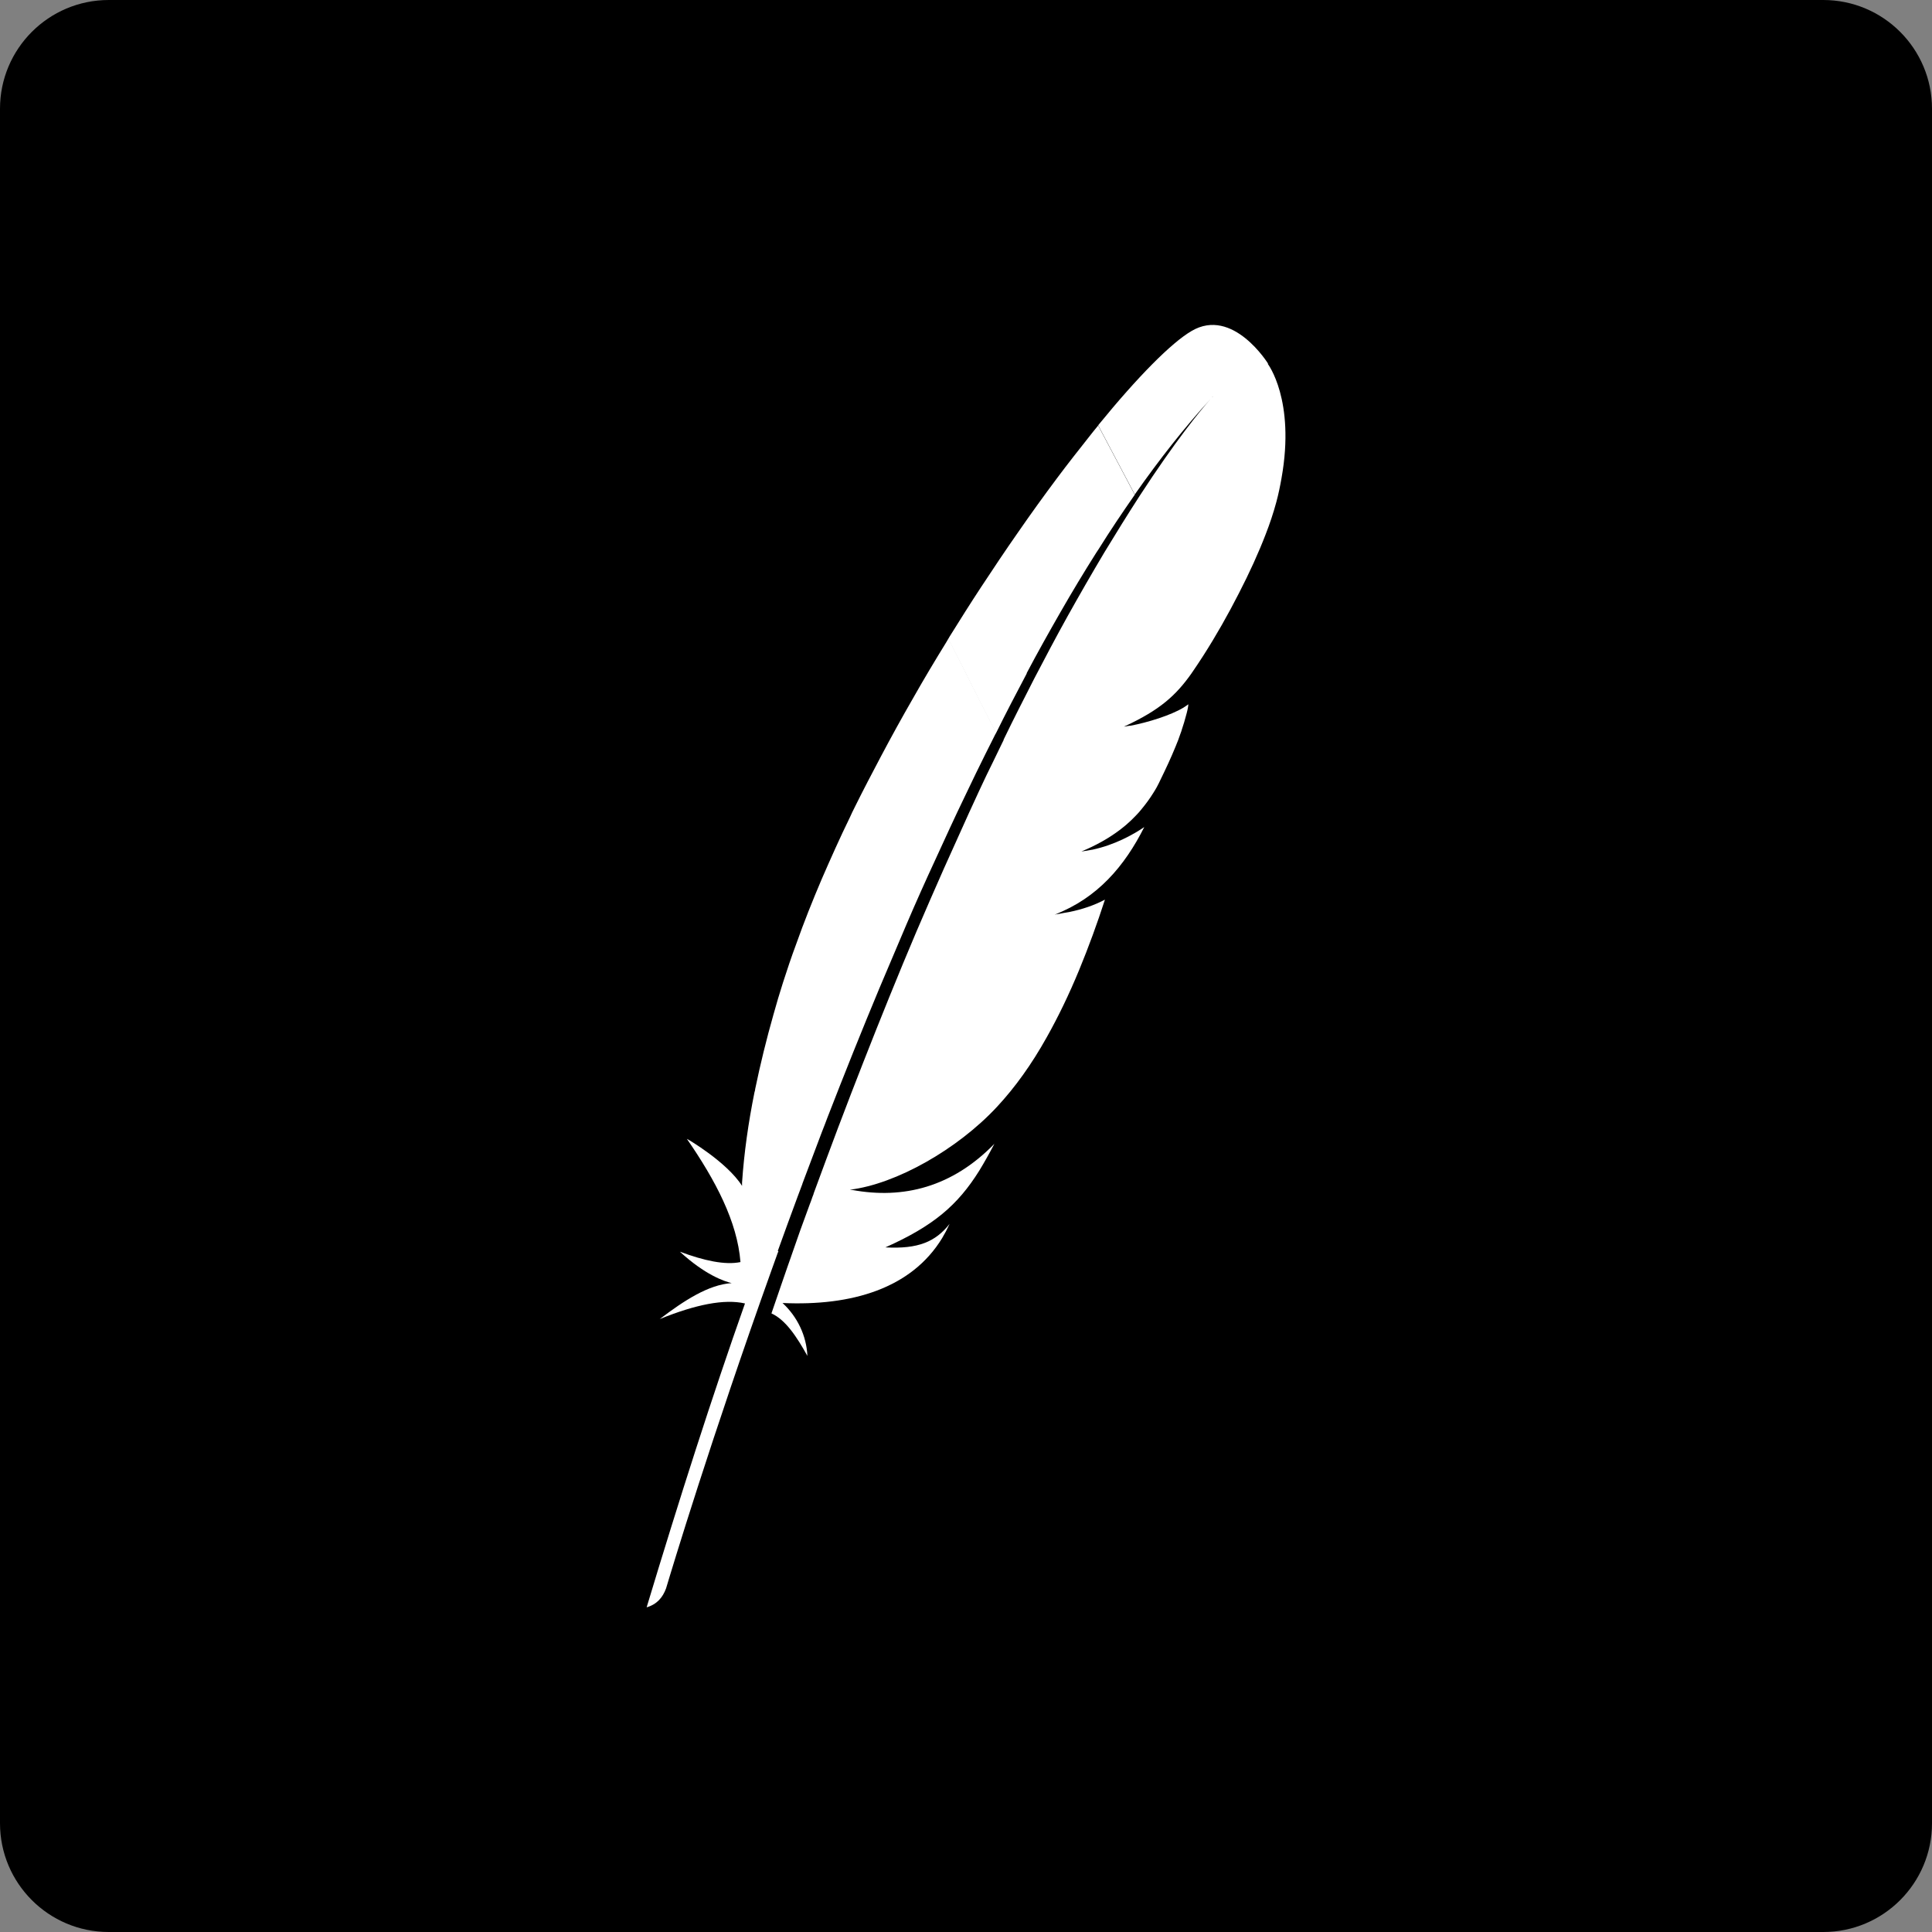
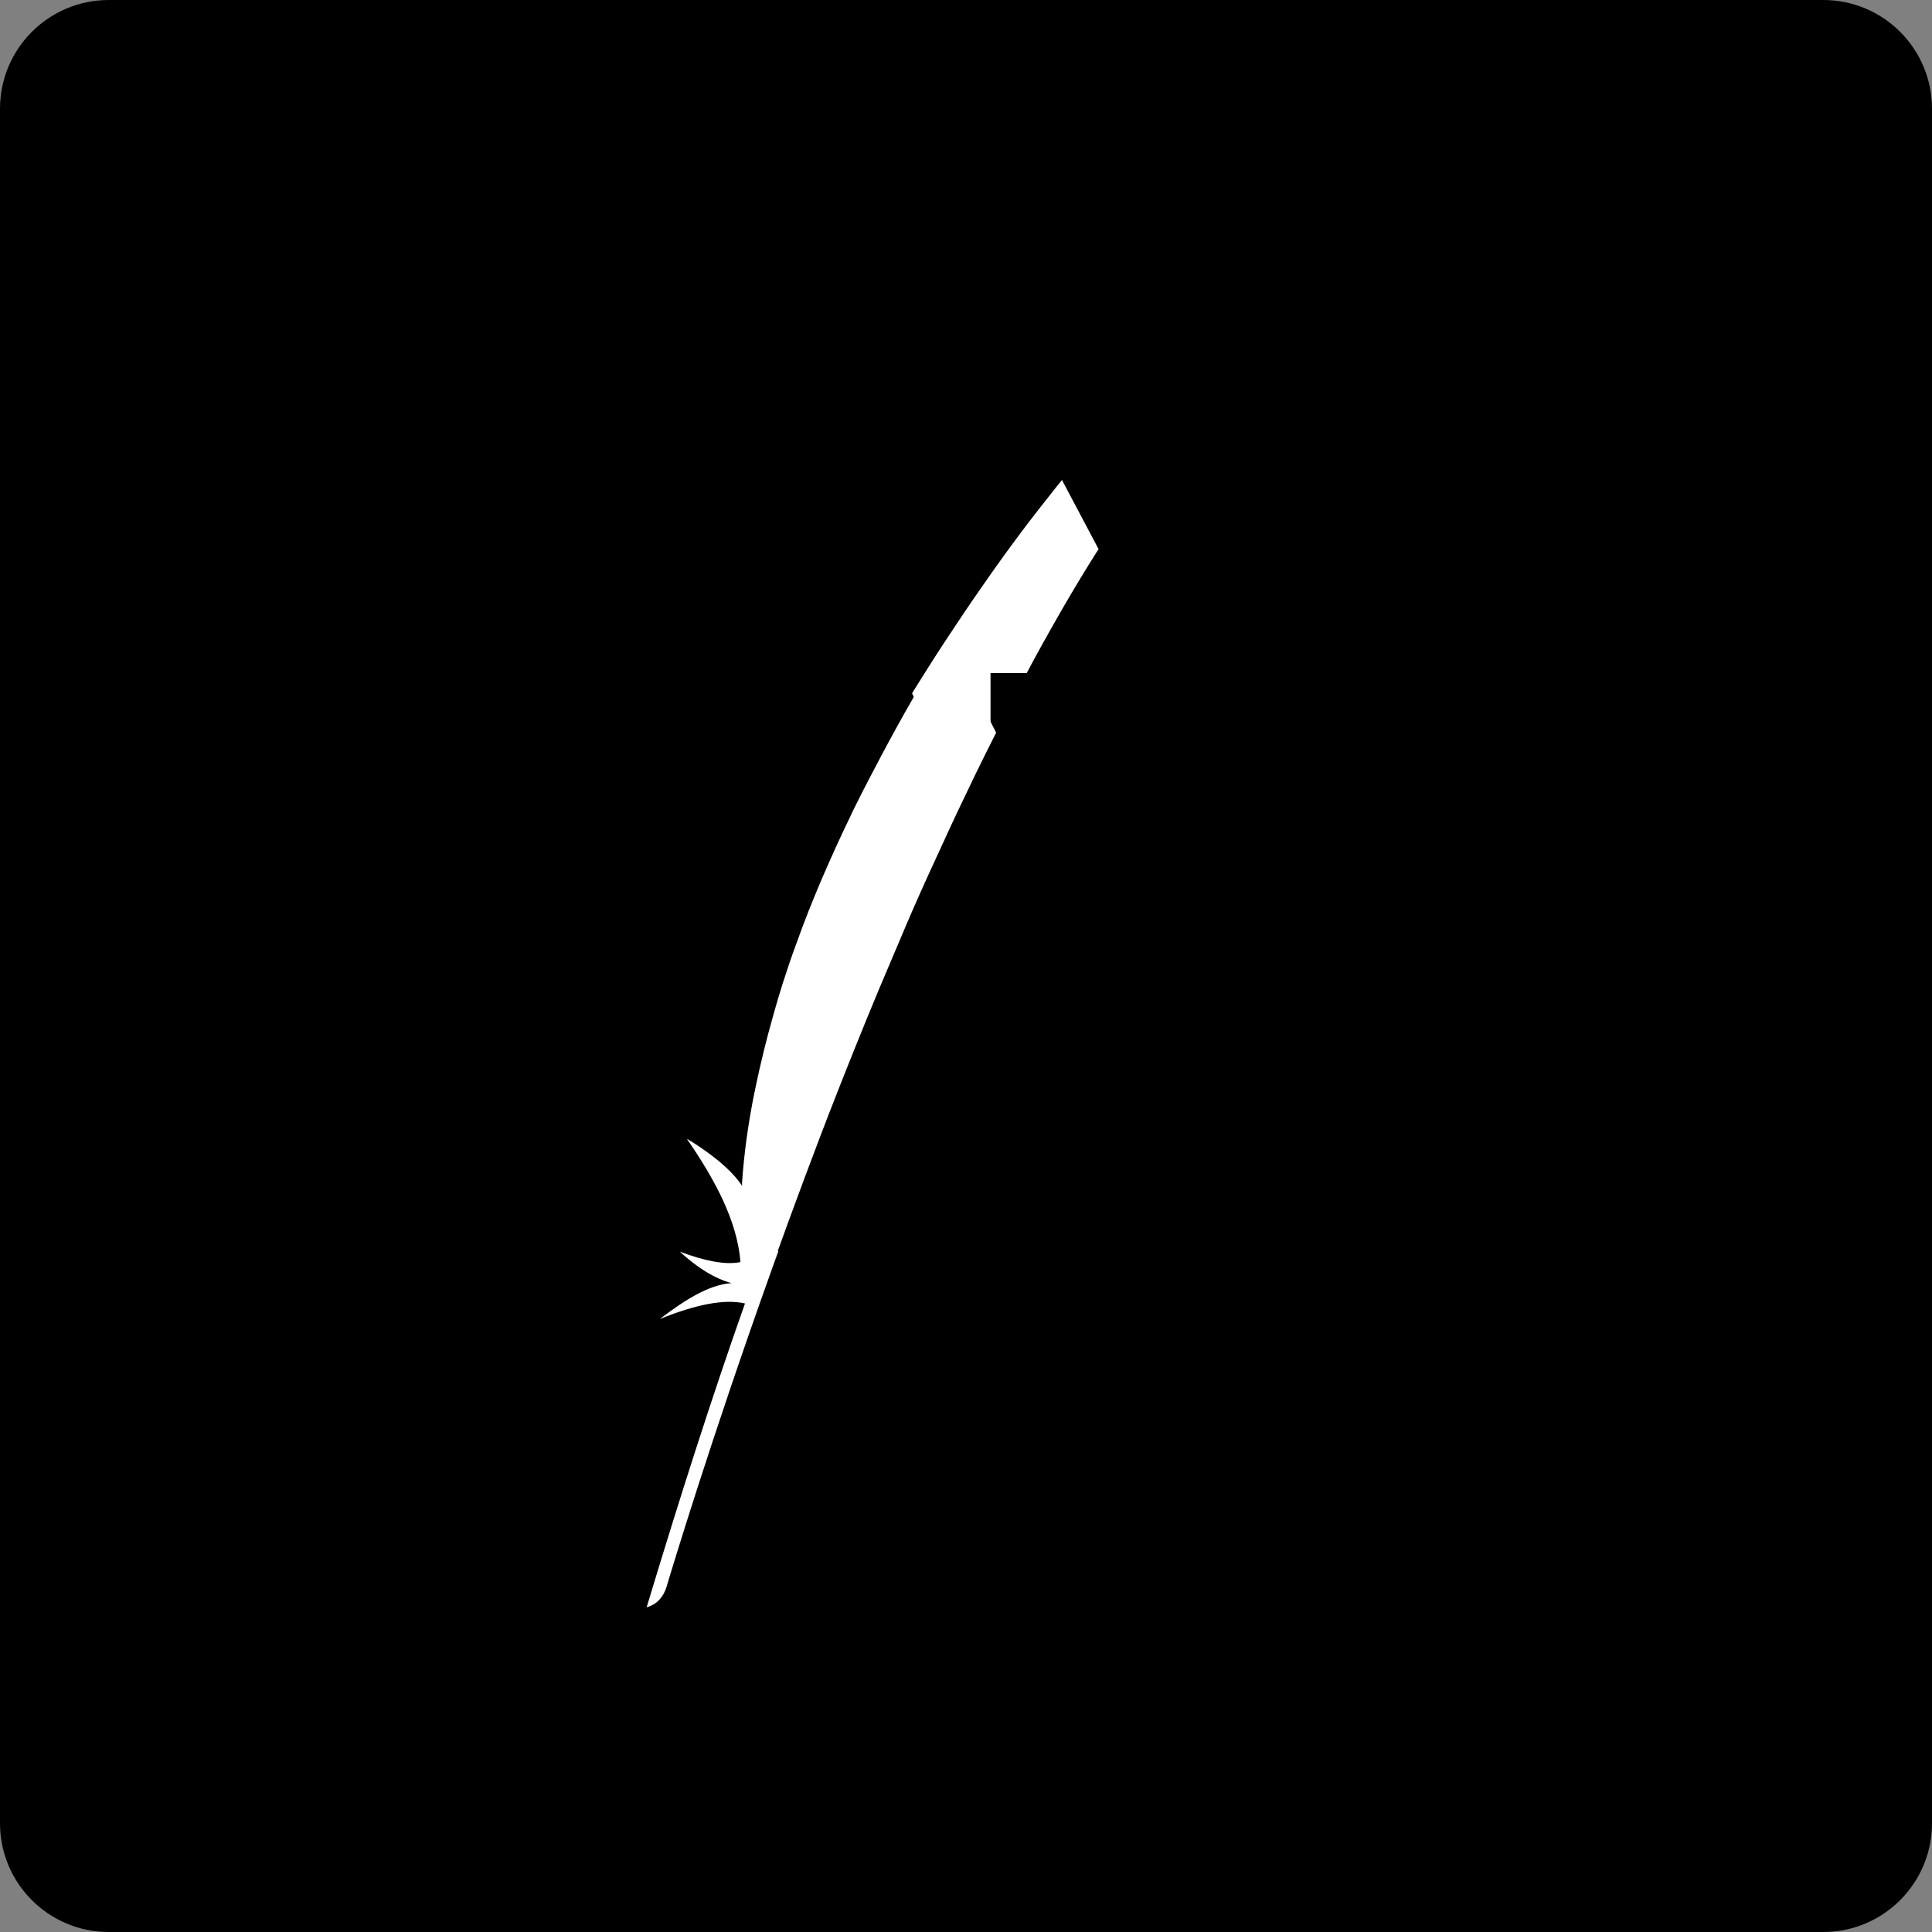
<svg xmlns="http://www.w3.org/2000/svg" version="1.1" id="b" x="0px" y="0px" viewBox="0 0 85.45 85.45" style="enable-background:new 0 0 85.45 85.45;" xml:space="preserve">
  <rect x="0" y="0" width="85.45" height="85.45" fill="#808080" stroke="none" />
  <g id="c">
    <g>
      <path d="M4.81,0h75.83c2.656,0,4.81,2.154,4.81,4.81v75.83c0,2.656-2.154,4.81-4.81,4.81H4.81C2.154,85.45,0,83.296,0,80.64V4.81    C0,2.154,2.154,0,4.81,0z" />
      <g>
-         <path style="fill:#FFFFFF;" d="M56.09,16.09c0,0-1.56-2.53-3.39-1.45l0,0c-0.89,0.52-2.37,2.01-4.13,4.17l1.62,3.06     c1.1-1.57,2.22-2.99,3.34-4.21c-0.46,0.52-1.55,1.85-3.13,4.28c0.6-0.03,1.32-0.09,2.08-0.18c-0.77,0.09-1.48,0.15-2.08,0.18     c-0.53,0.82-1.05,1.66-1.56,2.5c-0.56,0.94-1.1,1.88-1.63,2.83c-0.5,0.9-0.98,1.81-1.46,2.73c-0.46,0.9-0.92,1.8-1.36,2.71l0,0     c0,0,0,0.04-0.02,0.06c-0.06,0.12-0.12,0.25-0.18,0.37c-0.18,0.38-0.37,0.76-0.56,1.15c-0.2,0.43-0.41,0.86-0.61,1.31     c-0.1,0.22-0.21,0.45-0.31,0.68c-0.32,0.71-0.64,1.42-0.96,2.13c-0.41,0.93-0.82,1.86-1.22,2.8c-0.39,0.92-0.79,1.88-1.19,2.87     c-0.38,0.94-0.77,1.91-1.16,2.91c-0.36,0.91-0.71,1.83-1.06,2.75c-0.02,0.04-0.03,0.09-0.05,0.13c-0.35,0.93-0.71,1.9-1.07,2.88     c0,0.02-0.02,0.04-0.02,0.07l0,0c-0.06,0.14-0.1,0.29-0.16,0.43c-0.29,0.78-0.57,1.56-0.84,2.35c0,0,0,0.02-0.01,0.03     c-0.04,0.11-0.08,0.23-0.12,0.34c-0.19,0.54-0.35,1.02-0.73,2.12c0.62,0.28,1.12,1.03,1.59,1.88c-0.04-0.89-0.44-1.73-1.1-2.34     c3.06,0.14,5.7-0.64,7.06-2.87c0.12-0.2,0.23-0.41,0.33-0.63c-0.62,0.79-1.39,1.12-2.84,1.04c2.13-0.95,3.2-1.87,4.15-3.39     c0.22-0.36,0.44-0.75,0.67-1.19c-1.86,1.91-4.02,2.46-6.29,2.04h-0.01c0,0-0.06,0-0.09-0.01c2.04-0.25,4.75-1.78,6.5-3.66     c0.81-0.87,1.54-1.89,2.21-3.09c0.5-0.89,0.98-1.88,1.43-2.97c0.42-1.02,0.8-2.06,1.14-3.11c-0.47,0.25-1,0.43-1.59,0.55     c-0.07,0.01-0.14,0.03-0.2,0.04c0.07-0.01,0.13-0.03,0.2-0.04c-0.14,0.02-0.29,0.05-0.44,0.08c-0.06,0.01-0.13,0.02-0.19,0.03     c1.89-0.73,3.09-2.14,3.96-3.87c-0.5,0.34-1.31,0.79-2.29,1c-0.16,0.04-0.33,0.07-0.49,0.09l0,0c0.03,0,0.06,0,0.08-0.01     c0.14-0.02,0.27-0.04,0.4-0.08c-0.16,0.03-0.31,0.06-0.48,0.08c0.65-0.27,1.2-0.58,1.68-0.94c0.1-0.08,0.21-0.16,0.3-0.24     c0.15-0.13,0.29-0.26,0.42-0.4c0.09-0.09,0.17-0.18,0.25-0.28c0.19-0.23,0.37-0.47,0.53-0.73c0.05-0.08,0.1-0.16,0.15-0.25     c0.07-0.12,0.12-0.24,0.18-0.36c0.23-0.47,0.45-0.94,0.65-1.43c0.09-0.21,0.16-0.4,0.22-0.58c0.03-0.07,0.05-0.14,0.07-0.21     c0.07-0.2,0.12-0.38,0.16-0.53c0.07-0.24,0.11-0.42,0.12-0.56c-0.07,0.05-0.14,0.1-0.22,0.15c-0.57,0.34-1.56,0.65-2.35,0.8     c-0.01,0-0.02,0-0.04,0c-0.08,0.01-0.16,0.03-0.24,0.04l0.04-0.02l0,0c1.56-0.72,2.26-1.37,2.93-2.31     c0.18-0.26,0.36-0.53,0.54-0.81c0.57-0.89,1.09-1.81,1.57-2.75c0.47-0.91,0.88-1.81,1.19-2.62c0.18-0.46,0.34-0.94,0.47-1.42     c0.1-0.37,0.17-0.72,0.23-1.06l0,0c0.62-3.47-0.61-5.06-0.61-5.06L56.09,16.09z M46.82,40.41c-0.07,0.01-0.13,0.02-0.2,0.03l0,0     l0,0l0,0c0,0,0,0,0.01,0C46.69,40.44,46.76,40.42,46.82,40.41z M53.65,17.53l0.13-0.14L53.65,17.53c0,0-0.02,0.03-0.04,0.04     C53.62,17.56,53.63,17.54,53.65,17.53z M52.58,21.74c0,0,0,0,0.01,0C52.59,21.74,52.59,21.74,52.58,21.74z" />
-         <path style="fill:#FFFFFF;" d="M45.41,29.77c0.48-0.91,0.98-1.8,1.49-2.69c0.51-0.89,1.04-1.77,1.59-2.64     c0.03-0.05,0.07-0.1,0.1-0.15c0.51-0.82,1.05-1.62,1.6-2.41l-1.62-3.06c-0.12,0.15-0.25,0.3-0.37,0.46     c-0.49,0.62-0.98,1.24-1.45,1.87c-0.59,0.79-1.16,1.58-1.72,2.39c-0.56,0.8-1.1,1.61-1.64,2.43c-0.48,0.73-0.94,1.46-1.4,2.2     c-0.02,0.03-0.03,0.06-0.05,0.09l2.11,4.17c0.44-0.89,0.9-1.77,1.36-2.64V29.77z" />
+         <path style="fill:#FFFFFF;" d="M45.41,29.77c0.48-0.91,0.98-1.8,1.49-2.69c0.51-0.89,1.04-1.77,1.59-2.64     c0.03-0.05,0.07-0.1,0.1-0.15l-1.62-3.06c-0.12,0.15-0.25,0.3-0.37,0.46     c-0.49,0.62-0.98,1.24-1.45,1.87c-0.59,0.79-1.16,1.58-1.72,2.39c-0.56,0.8-1.1,1.61-1.64,2.43c-0.48,0.73-0.94,1.46-1.4,2.2     c-0.02,0.03-0.03,0.06-0.05,0.09l2.11,4.17c0.44-0.89,0.9-1.77,1.36-2.64V29.77z" />
        <path style="fill:#FFFFFF;" d="M34.4,55.33c0.28-0.79,0.58-1.59,0.88-2.41c0.07-0.19,0.14-0.37,0.21-0.56c0,0,0,0,0-0.01l0,0     c0.28-0.75,0.57-1.51,0.86-2.28c0.09-0.22,0.17-0.44,0.25-0.65c0.37-0.95,0.75-1.92,1.14-2.89c0.38-0.94,0.76-1.88,1.15-2.81     c0.4-0.95,0.8-1.89,1.2-2.83c0.41-0.96,0.84-1.92,1.28-2.87c0.43-0.94,0.86-1.88,1.31-2.81c0.16-0.33,0.32-0.67,0.48-1     c0.28-0.57,0.56-1.14,0.85-1.71c0.02-0.03,0.03-0.06,0.05-0.09l-2.11-4.17c-0.03,0.06-0.07,0.11-0.1,0.17     c-0.5,0.81-0.99,1.63-1.46,2.46c-0.49,0.85-0.97,1.72-1.43,2.59c-0.39,0.74-0.78,1.48-1.15,2.23c-0.08,0.15-0.15,0.31-0.22,0.46     c-0.44,0.9-0.85,1.82-1.25,2.74c-0.4,0.94-0.78,1.89-1.12,2.85c-0.22,0.59-0.41,1.16-0.59,1.72c-0.15,0.47-0.29,0.94-0.42,1.41     c-0.31,1.09-0.58,2.19-0.81,3.3l0,0c0,0.05-0.02,0.1-0.03,0.14l0,0c-0.27,1.34-0.46,2.67-0.55,4v0.14     c-0.67-1.06-2.44-2.09-2.44-2.08c1.27,1.84,2.23,3.66,2.37,5.45c-0.68,0.14-1.61-0.06-2.68-0.46c1.12,1.03,1.96,1.31,2.29,1.39     c-1.03,0.07-2.1,0.77-3.18,1.59c1.58-0.64,2.85-0.9,3.77-0.69c-1.45,4.1-2.9,8.63-4.35,13.44c0.45-0.13,0.71-0.43,0.86-0.84     c0.26-0.87,1.98-6.58,4.67-14.09c0.08-0.21,0.15-0.43,0.23-0.64c0.02-0.06,0.04-0.12,0.07-0.18L34.4,55.33z" />
      </g>
    </g>
  </g>
</svg>